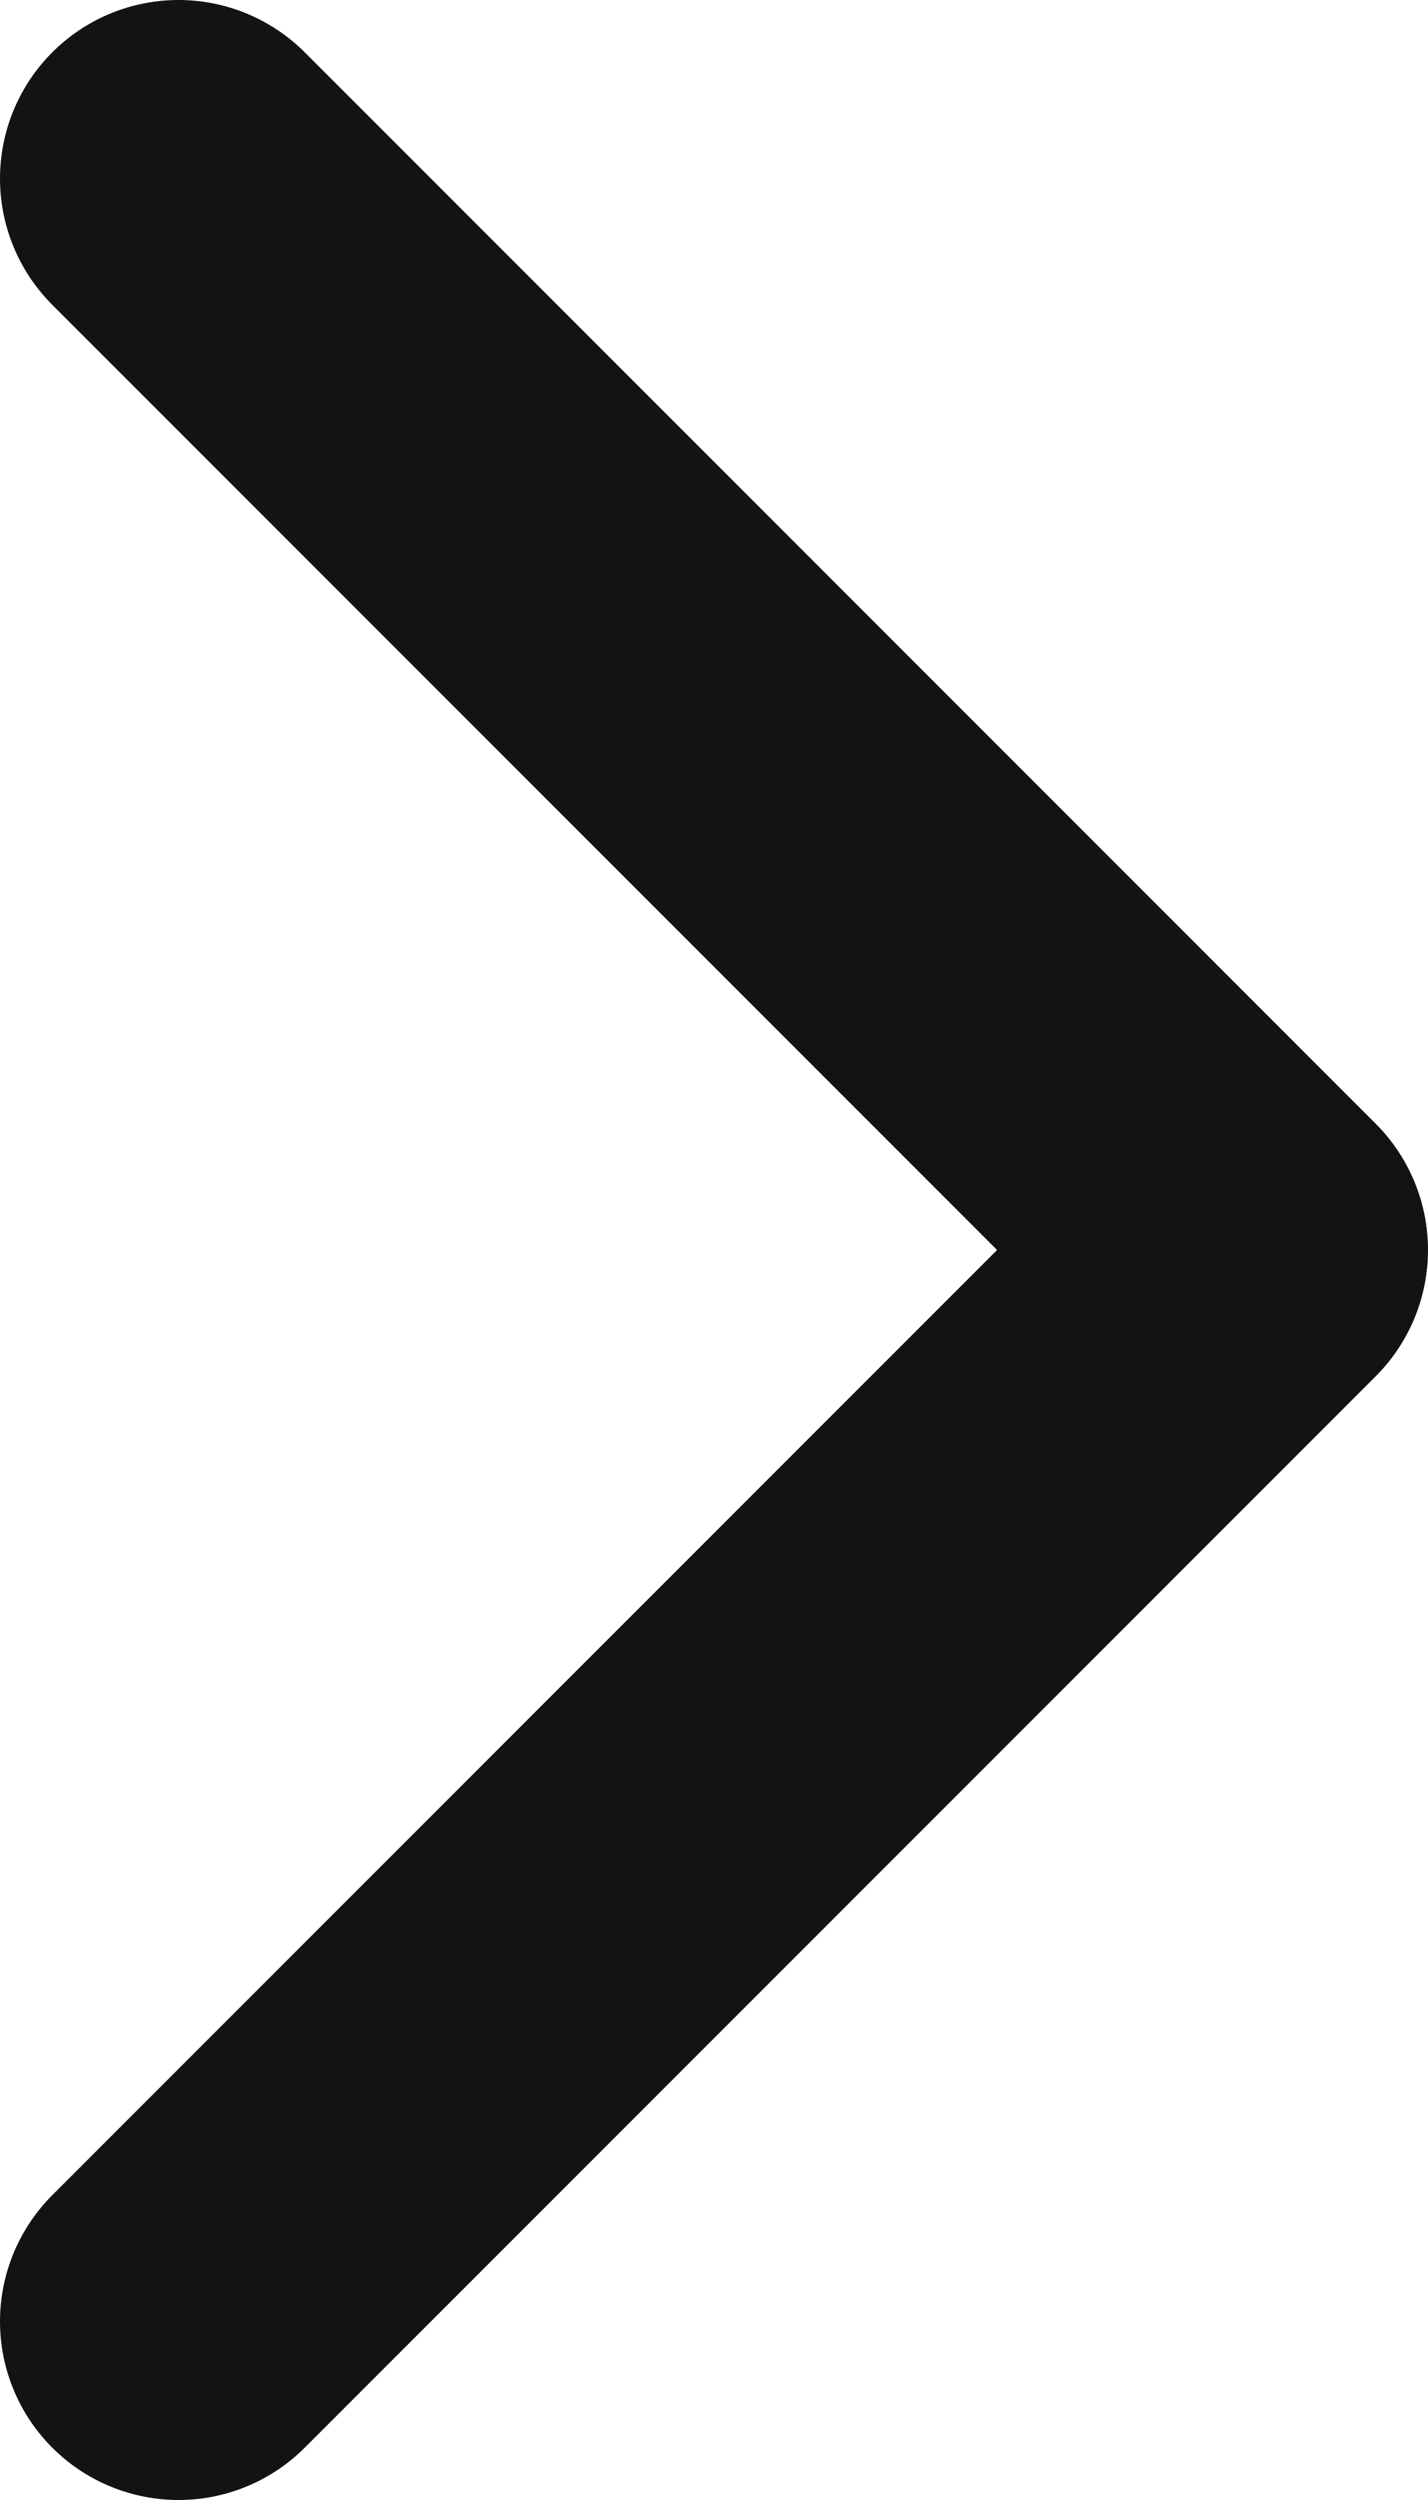
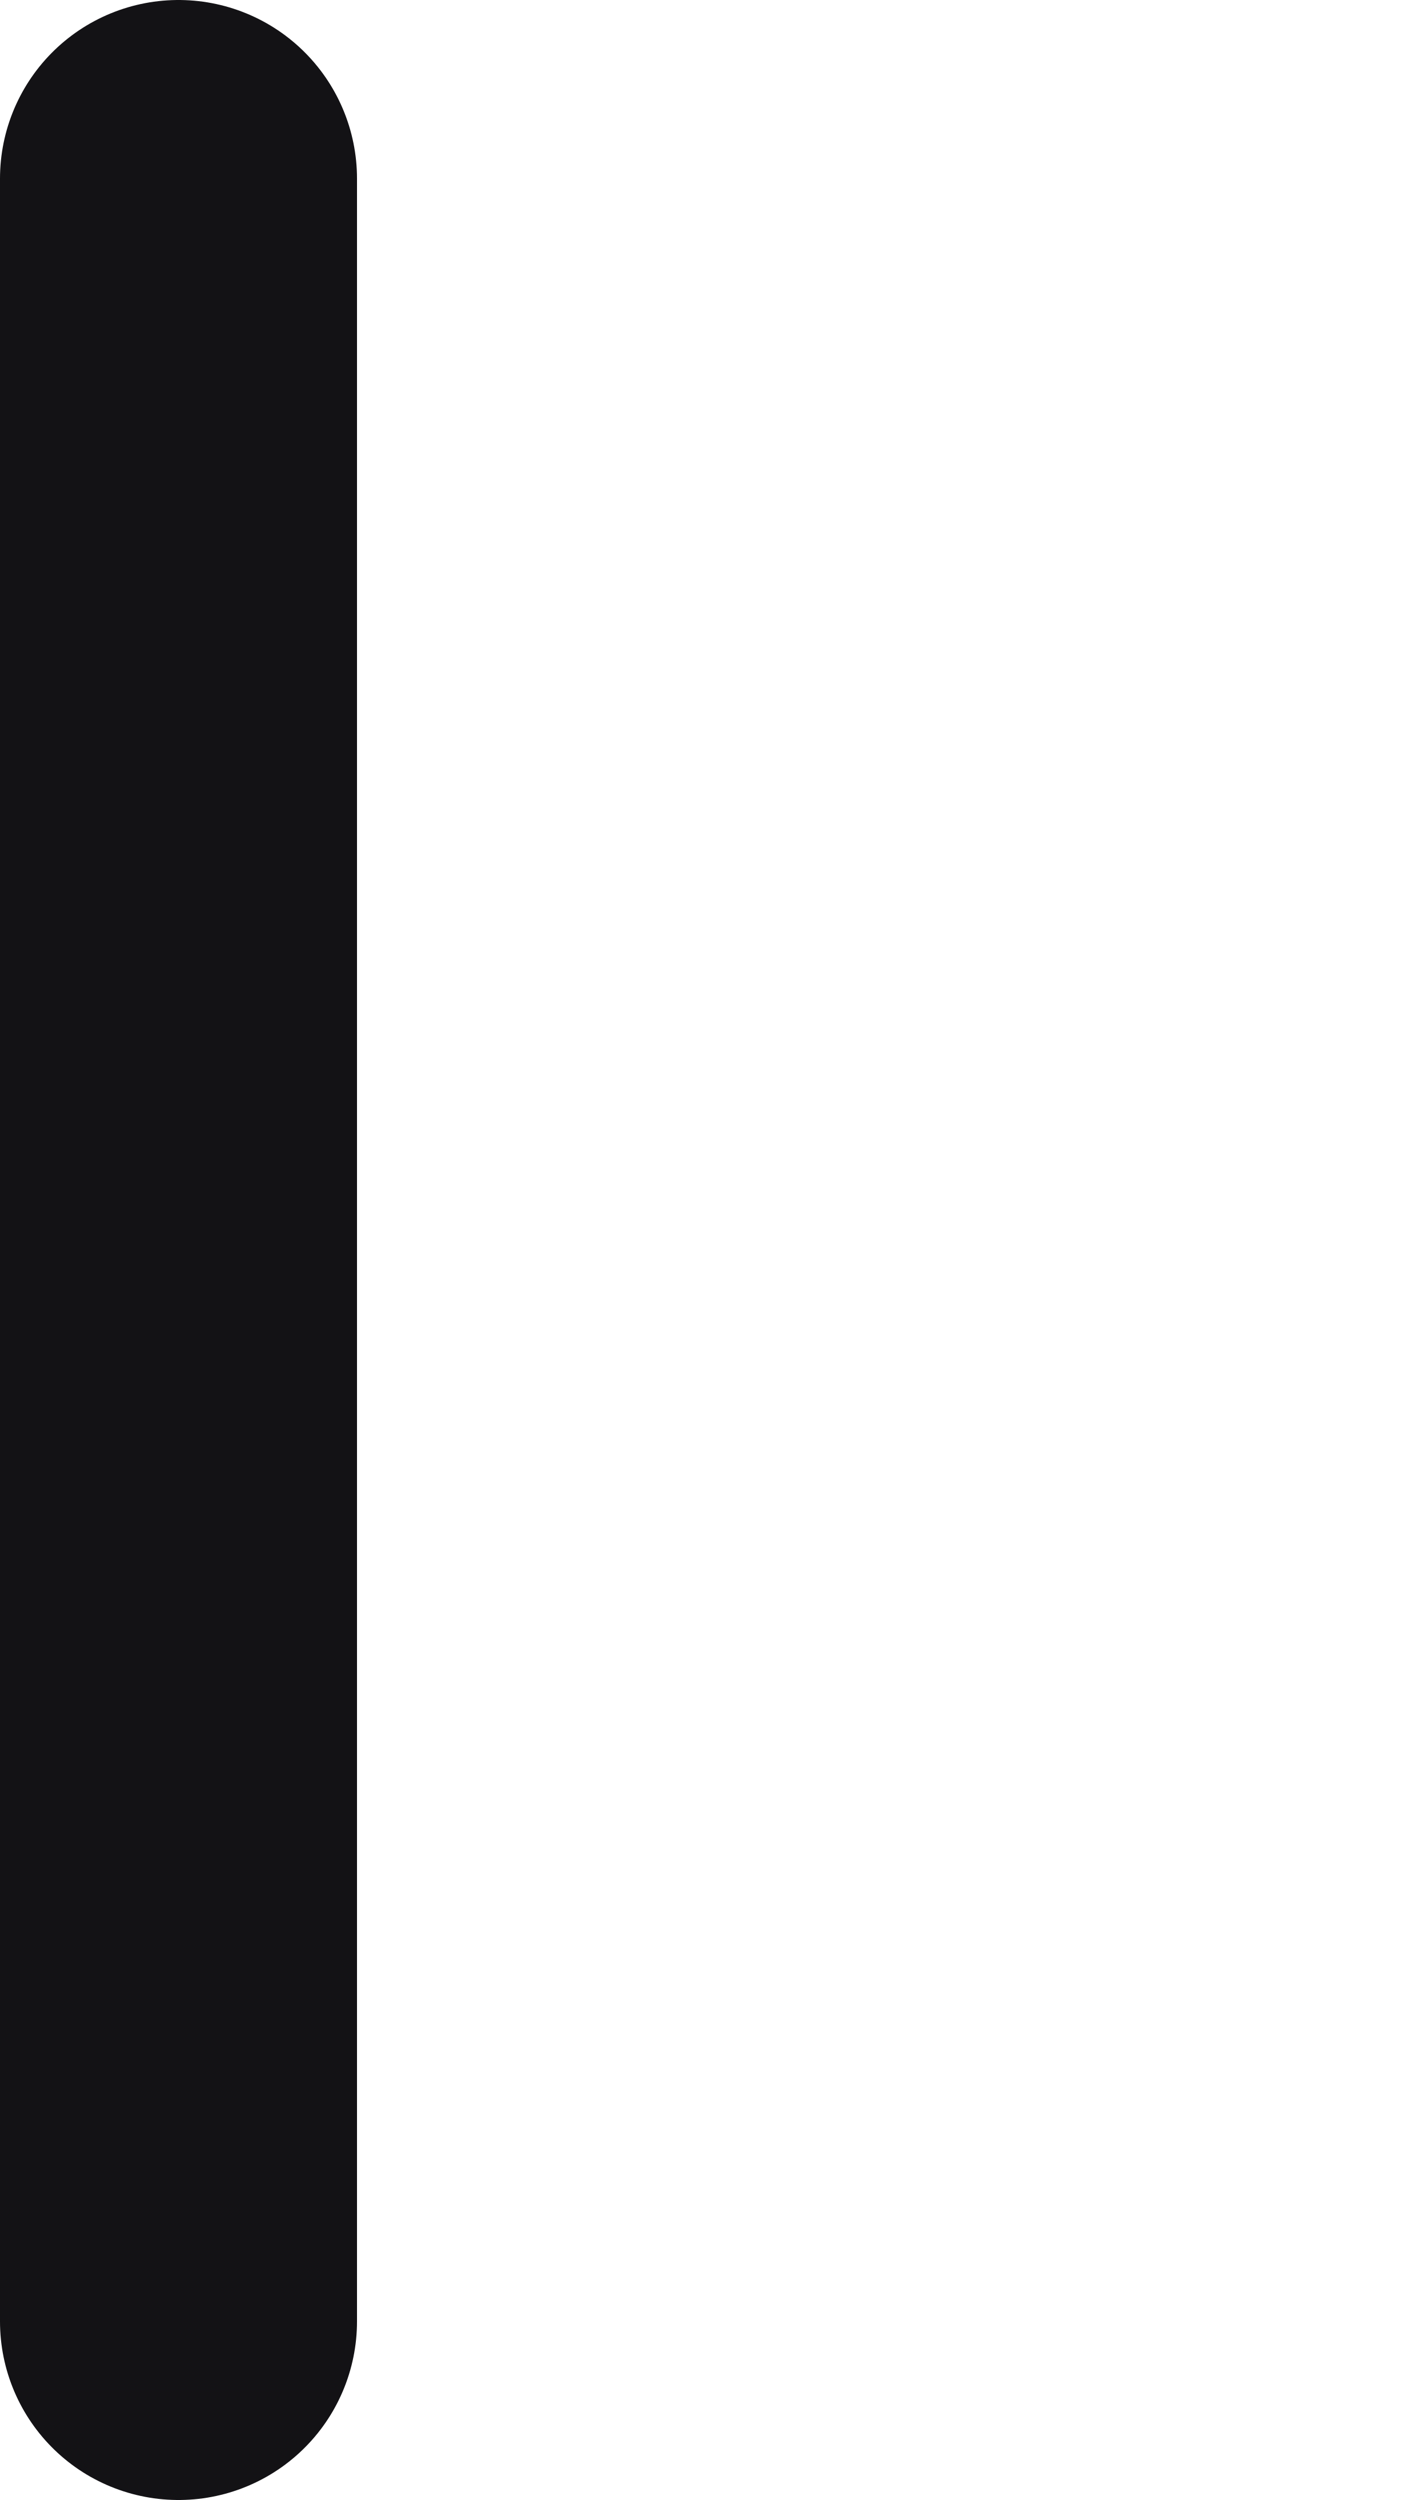
<svg xmlns="http://www.w3.org/2000/svg" width="8" height="14" viewBox="0 0 8 14" fill="none">
-   <path d="M1 13L7 7L1 1" stroke="#131215" stroke-width="2" stroke-linecap="round" stroke-linejoin="round" />
+   <path d="M1 13L1 1" stroke="#131215" stroke-width="2" stroke-linecap="round" stroke-linejoin="round" />
</svg>